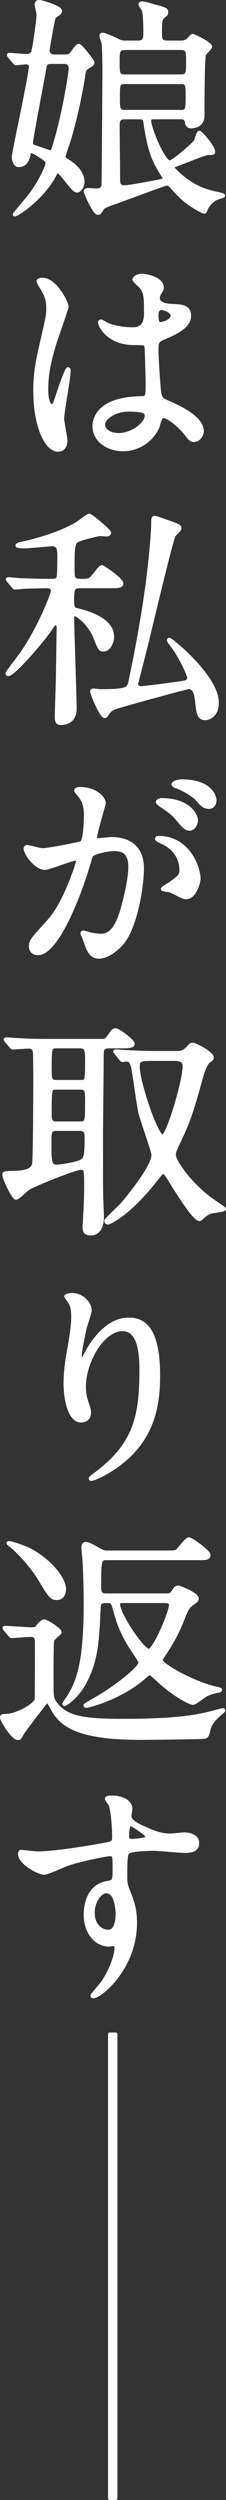
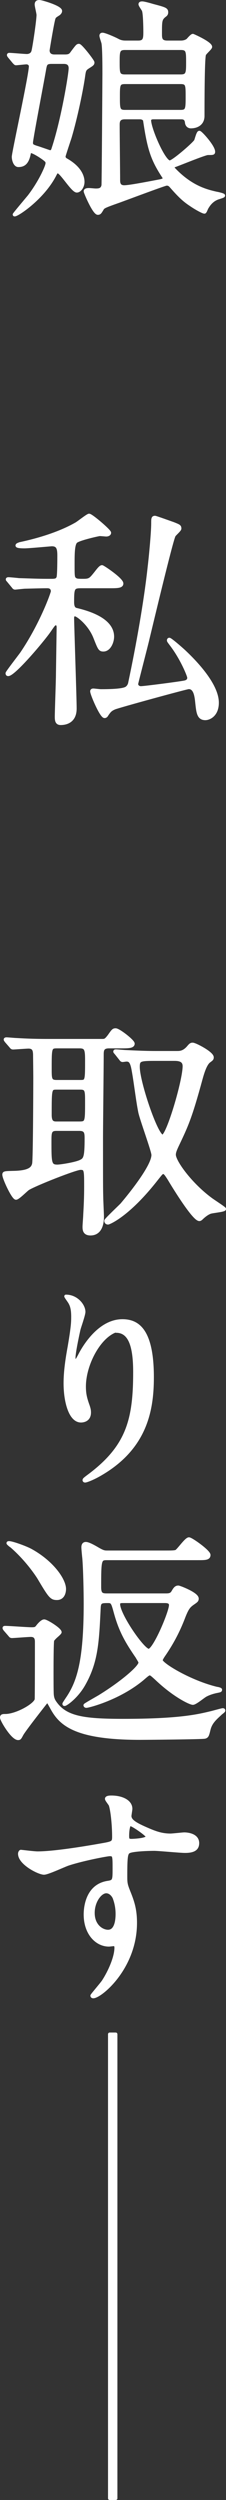
<svg xmlns="http://www.w3.org/2000/svg" id="a" viewBox="0 0 42.625 470.136">
  <rect x="0" y="0" width="42.625" height="470.136" fill="#333333" stroke="none" />
  <defs>
    <style>.b{fill:#fff;stroke:#fff;stroke-linecap:round;stroke-linejoin:round;stroke-width:.636px;}</style>
  </defs>
  <path class="b" d="M12.222,10.565c.916,0,1.09-.218,1.482-.785,.828-1.09,.916-1.221,1.177-1.221,.349,0,2.616,2.921,2.616,3.183s-.087,.349-.785,.785c-.61,.392-.785,.523-.916,1.395-.392,2.921-1.526,8.284-2.616,11.947-.174,.523-1.134,3.401-1.134,3.532,0,.087,0,.436,.392,.654,2.791,1.57,3.183,3.314,3.183,4.142,0,.872-.567,1.7-1.134,1.7-.785,0-2.921-3.619-3.575-3.619-.305,0-.392,.262-.48,.392-2.311,4.709-7.718,8.11-7.718,7.674,0-.087,2.355-2.878,2.791-3.401,2.049-2.66,3.401-5.668,3.401-6.235,0-.349,0-.48-1.09-1.221-.698-.48-1.657-1.003-1.919-1.003-.131,0-.349,.044-.392,.305-.349,1.919-1.09,2.311-2.049,2.311-.61,0-.916-1.003-.916-1.613,0-.741,3.227-15.435,3.227-17.049,0-.262-.262-.654-.785-.654-.262,0-1.788,.174-1.962,.174-.131,0-.218-.131-.392-.305l-.828-1.003c-.131-.174-.174-.218-.174-.305s.087-.087,.131-.087c.48,0,2.791,.218,3.314,.218,.174,0,.959-.044,1.177-.828,.218-.828,.959-5.799,.959-6.846,0-.305-.349-1.657-.349-1.962,0-.436,.262-.523,.567-.523,.392,0,3.968,1.046,3.968,1.744,0,.262-.218,.436-.305,.523-.61,.392-.785,.48-.916,.785-.218,.436-1.134,5.974-1.134,6.104,0,.218,.044,1.09,1.221,1.09h1.962Zm-2.485,1.134c-1.134,0-1.177,.392-1.352,1.308-.262,1.613-2.485,13.124-2.485,13.822,0,.567,.262,.654,1.046,.916,.349,.087,2.398,.828,2.485,.828,.392,0,.523-.305,.61-.61,1.788-5.363,3.227-14.04,3.227-15.13s-.872-1.134-1.264-1.134h-2.267Zm19.141,10.421c-.61,0-.698,.392-.698,.48,0,1.613,2.703,7.892,3.837,7.892,.61,0,4.36-3.227,4.883-3.968,.131-.218,.436-1.613,.698-1.613s2.66,2.66,2.66,3.619c0,.305-.087,.305-1.046,.305-.567,0-5.319,1.962-6.322,2.311-.131,.044-.262,.087-.262,.349,0,.087,.044,.218,.131,.305,3.227,3.401,6.148,4.142,8.11,4.578,.087,0,1.264,.262,1.264,.392,0,.087-.087,.131-1.046,.436-.48,.174-1.352,.567-2.093,1.875-.087,.131-.305,.785-.436,.785-.262,0-1.57-.698-2.573-1.395-1.264-.828-2.137-1.657-3.663-3.401-.305-.349-.48-.48-.916-.48-.305,0-7.412,2.66-8.851,3.183-3.096,1.09-3.096,1.134-3.357,1.613-.305,.48-.392,.698-.741,.698-.698,0-2.355-3.881-2.355-4.099,0-.305,.48-.305,.698-.305,.174,0,1.046,.087,1.221,.087,.567,0,1.264,0,1.439-.916,.044-.305,.174-19.97,.174-21.016,0-1.264,0-4.622-.174-5.712-.044-.218-.392-1.177-.392-1.395s.131-.262,.262-.262c.436,0,2.311,.828,2.791,1.09,.698,.392,1.264,.392,1.657,.392h2.311c1.264,0,1.264-.785,1.264-2.049,0-.741-.044-3.314-.262-3.924-.044-.174-.654-.959-.654-1.177s.262-.218,.392-.218c.349,0,1.57,.349,2.006,.48,2.311,.61,2.573,.698,2.573,1.264,0,.262-.131,.436-.262,.523-.916,.698-.916,1.003-.916,3.488,0,.828,0,1.613,1.308,1.613h2.573c.523,0,.959-.131,1.308-.392,.131-.131,.741-.872,.959-.872,.044,0,3.314,1.439,3.314,2.137,0,.262-1.134,1.177-1.177,1.482-.262,1.134-.262,9.505-.262,11.511,0,1.352-1.003,2.006-2.267,2.006-.131,0-.698-.044-.785-.785-.087-.916-.741-.916-1.046-.916h-5.276Zm5.232-7.805c1.308,0,1.308-.654,1.308-2.616,0-2.006,0-2.616-1.308-2.616h-10.552c-1.308,0-1.308,.654-1.308,2.616,0,2.006,0,2.616,1.308,2.616h10.552Zm-10.595,7.805c-1.264,0-1.264,.872-1.264,1.395,0,1.613,.087,8.851,.087,10.334,0,.436,0,1.308,1.09,1.308,.872,0,3.663-.523,6.846-1.134,.349-.087,.741-.174,.741-.567,0-.044-.087-.131-.523-.828-1.875-2.965-2.442-5.014-3.183-9.941-.044-.305-.392-.567-.916-.567h-2.878Zm10.552-1.134c1.264,0,1.264-.523,1.264-2.878,0-2.093,0-2.616-1.264-2.616h-10.508c-1.264,0-1.264,.523-1.264,2.703,0,2.224,0,2.791,1.264,2.791h10.508Z" />
-   <path class="b" d="M12.396,82.844c0,.959-.436,1.788-1.439,1.788-2.18,0-4.36-4.36-4.36-11.119,0-2.573,.218-4.665,1.134-8.546,1.221-5.363,1.308-5.581,1.308-6.933,0-1.482-.218-2.224-1.003-3.619-.131-.262-.828-1.264-.828-1.526s.523-.349,.785-.349c2.442,0,4.622,4.36,4.622,5.145,0,.349-1.919,5.712-2.267,6.802-.872,2.878-1.57,5.581-1.57,8.764,0,.262,0,3.052,1.046,3.052,.392,0,.436-.174,1.221-2.573,.174-.567,1.482-4.36,1.788-4.36,.174,0,.174,.305,.174,.392,0,1.395-1.221,7.674-1.221,8.938,0,.654,.61,3.532,.61,4.142Zm17.31-2.442c-1.134,2.398-3.575,4.142-6.497,4.142s-5.45-1.788-5.45-4.36c0-.61,0-5.232,8.938-5.363,1.09,0,1.09-.305,1.09-3.009,0-.262-.131-4.883-.174-6.104,0-.262-.044-.785-.349-1.046-.087-.087-1.788-.087-2.006-.087-4.927,0-6.453-3.445-6.453-3.881,0-.131,.044-.305,.218-.305s1.003,.523,1.177,.61c1.221,.523,3.009,.872,4.883,.872q2.398,0,2.398-2.878c0-2.747,0-3.968-.828-4.971-.174-.218-1.352-1.177-1.352-1.482,0-.262,.567-.741,1.482-.741,.872,0,3.793,.61,3.793,2.267,0,.305-.044,.392-.48,1.09-.131,.218-.262,.567-.262,.916,0,1.308,2.267,1.395,2.529,1.395,1.919,.087,3.357,.131,3.357,1.962,0,2.049-2.921,3.314-4.535,4.011s-1.613,.741-1.613,2.616c0,.959,.305,5.886,.436,7.064,.174,1.613,.305,1.919,1.395,2.398,2.137,.916,6.715,2.965,6.715,5.538,0,.785-.61,1.744-1.57,1.744-.523,0-.654-.174-1.7-1.482-1.264-1.526-3.532-3.357-4.317-2.965-.305,.131-.698,1.744-.828,2.049Zm-10.203-.567c0,1.177,1.352,1.919,2.878,1.919,2.573,0,5.232-2.093,5.232-3.575,0-.741-.61-1.09-3.401-1.09-2.485,0-4.709,1.482-4.709,2.747Zm10.072-20.624c0,1.657,.349,1.657,.654,1.657,.61,0,2.267-.523,2.267-1.526,0-.785-1.439-1.352-2.049-1.352-.131,0-.349,.044-.523,.174s-.349,.48-.349,1.046Z" />
  <path class="b" d="M15.186,110.305c-1.439,0-1.526,.349-1.526,2.921,0,1.134,.392,1.352,.828,1.439,1.57,.392,6.715,1.657,6.715,5.058,0,1.003-.61,2.485-1.7,2.485-.654,0-.741-.218-1.57-2.311-1.003-2.573-3.314-4.317-3.793-4.317-.349,0-.48,.305-.48,.61,0,1.308,.48,15.13,.48,17.049,0,2.18-1.395,2.791-2.703,2.791-.698,0-.785-.523-.785-1.221,0-1.134,.218-6.758,.218-8.023,.044-3.139,.131-8.502,.131-8.72,0-.305,0-.785-.48-.785-.305,0-.392,.131-1.177,1.264-1.177,1.744-6.715,8.284-7.805,8.284-.131,0-.174-.087-.174-.218,0-.174,2.442-3.314,2.747-3.75,3.75-5.538,5.799-11.337,5.799-11.642,0-.698-.48-.916-.959-.916-1.046,0-2.529,.044-4.273,.087-.218,0-1.7,.174-1.831,.174-.174,0-.262-.131-.392-.305l-.828-1.003c-.174-.218-.218-.218-.218-.305s.131-.087,.174-.087c.262,0,1.657,.131,1.962,.174,1.613,.044,3.619,.131,5.232,.131h.959c.828,0,1.046-.131,1.221-.523,.174-.262,.174-3.706,.174-4.186,0-1.352-.218-2.049-1.352-2.049-.218,0-4.317,.392-5.145,.392-.305,0-1.395,0-1.395-.218,0-.174,.436-.262,.48-.305,3.706-.785,7.63-2.006,10.683-3.75,.392-.218,2.137-1.613,2.398-1.613,.436,0,3.837,2.921,3.837,3.27,0,.262-.305,.392-.61,.392-.087,0-1.003-.087-1.221-.087-.174,0-3.75,.785-4.447,1.308-.61,.436-.61,2.355-.61,4.404,0,2.267,0,2.485,.48,2.791,.262,.174,.654,.174,1.526,.174,1.177,0,1.352-.218,2.267-1.352,.61-.785,.959-1.221,1.221-1.221,.174,0,3.706,2.355,3.706,3.139,0,.567-.872,.567-2.311,.567h-5.45Zm2.137,19.708c0-.174,.131-.218,.262-.218,.218,0,1.221,.131,1.439,.131,3.488,0,4.622-.262,4.971-.61,.349-.305,.48-.698,.523-1.003,1.439-6.758,2.965-15.261,3.663-21.801,.174-1.395,.654-6.279,.654-8.066,0-.872,0-1.134,.392-1.134,.174,0,3.052,1.046,3.445,1.177,1.09,.436,1.221,.48,1.221,.916,0,.262-1.003,1.09-1.09,1.308-.48,.828-4.229,16.525-4.927,19.403-.174,.828-2.137,8.328-2.137,8.502,0,.436,.392,.741,.828,.741,.61,0,7.02-.828,8.154-1.046,.262-.044,.916-.174,.916-.872,0-.349-1.264-3.488-3.227-6.104-.523-.698-.61-.785-.61-.916,0-.087,.044-.174,.131-.174,.218,0,2.137,1.657,2.791,2.267,2.791,2.616,6.235,6.54,6.235,9.636,0,2.355-1.57,2.965-2.224,2.965-1.308,0-1.395-1.134-1.613-3.183-.131-1.264-.392-2.66-1.526-2.66-.392,0-13.299,3.532-13.996,3.837-.828,.349-1.003,.654-1.439,1.264-.087,.174-.218,.349-.436,.349-.61,0-2.398-4.186-2.398-4.709Z" />
-   <path class="b" d="M4.765,159.563c0-.174,.174-.349,.392-.349,.131,0,2.398,.61,2.878,.61,1.264,0,7.238-1.264,7.325-1.308,.741-.523,.785-4.927,.785-5.145,0-1.134-.087-2.442-1.09-3.706-.654-.785-.741-.872-.741-1.003,0-.305,.523-.349,.698-.349,2.921,0,4.622,1.657,4.622,2.791,0,.044-1.657,5.625-1.657,6.453,0,.262,.174,.392,.48,.392,.218,0,2.224-.218,2.573-.218,3.27,0,5.799,1.57,5.799,5.581,0,3.445-1.221,10.944-3.75,13.996-1.221,1.439-2.965,2.66-4.447,2.66-1.613,0-2.049-1.526-2.573-3.009-.087-.305-.567-1.308-.567-1.439s.087-.218,.218-.218c.174,0,.959,.262,1.09,.305,.916,.218,1.788,.305,2.224,.305,1.264,0,2.878-.61,4.142-5.319,.48-1.744,1.352-5.276,1.352-7.587,0-3.052-1.744-3.27-3.009-3.27-1.395,0-3.881,.654-4.186,1.046-.174,.218-.218,.392-.654,1.875-1.744,5.93-5.974,16.656-9.505,16.656-.959,0-1.395-.61-1.395-1.395,0-.916,.305-1.264,2.921-4.142,1.177-1.308,3.009-3.314,5.363-9.854,.174-.436,.61-1.744,.61-2.049,0-.131-.044-.349-.305-.349-.959,0-5.014,1.744-5.886,1.744-1.7,0-3.706-2.747-3.706-3.706Zm30.26,9.244c-.48,0-2.485-1.134-2.965-1.308-.305-.087-1.395-.131-1.395-.305,0-.262,1.439-1.003,1.7-1.221,1.613-1.221,1.788-1.352,1.788-2.529,0-.741-.305-3.575-3.532-5.014-.349-.174-1.046-.48-1.046-.654,0-.262,.174-.262,.305-.262,5.581,0,7.587,5.494,7.63,7.718,0,.523-.654,3.575-2.485,3.575Zm2.006-14.607c0,.741-.523,1.7-1.264,1.7-.61,0-.959-.262-2.311-1.875-.872-1.046-1.308-1.352-3.096-2.573-.218-.131-.654-.48-.654-.654,0-.131,.349-.392,.741-.392,5.581,0,6.584,3.27,6.584,3.793Zm3.488-3.663c0,.523-.349,1.264-1.09,1.264-.959,0-1.439-.567-2.311-1.57-.698-.741-2.442-1.788-3.881-2.311-.436-.131-.567-.305-.567-.436,0-.349,1.046-.61,1.57-.61,5.407,0,6.279,2.834,6.279,3.663Z" />
  <path class="b" d="M1.19,195.783c-.087-.131-.174-.218-.174-.305,0-.044,.087-.087,.174-.087,.305,0,1.613,.131,1.919,.131,2.137,.131,3.924,.174,5.974,.174h10.072c.654,0,.785,0,1.482-.916,.698-1.003,.785-1.09,1.177-1.09,.567,0,3.27,2.093,3.27,2.573,0,.567-.916,.567-2.311,.567h-2.224c-1.177,0-1.308,.61-1.308,1.439,0,2.485-.131,13.473-.131,15.697,0,8.546,0,9.462,.044,11.162,0,.567,.131,3.139,.131,3.663,0,.567,0,3.227-2.224,3.227-1.177,0-1.177-.828-1.177-1.352,0-.349,.131-1.875,.131-2.18,.087-1.57,.174-3.183,.174-5.276,0-3.183,0-3.532-1.003-3.532-.916,0-8.459,2.965-9.898,3.837-.392,.262-1.875,1.788-2.267,1.788-.523,0-2.267-3.706-2.267-4.404,0-.349,.174-.349,1.744-.392,3.27-.044,3.706-.916,3.881-1.657,.174-.872,.218-14.563,.218-16.22,0-1.003-.044-4.099-.044-4.404-.044-.436,0-1.352-1.177-1.352-.392,0-2.616,.174-2.921,.174-.174,0-.262-.087-.392-.262l-.872-1.003Zm9.418,16.569c-1.221,0-1.221,.698-1.221,2.267,0,4.055,0,4.709,1.439,4.709,.567,0,3.445-.436,4.404-.916,.828-.392,1.046-.828,1.046-4.317,0-1.046-.044-1.744-1.308-1.744h-4.36Zm.131-15.522c-1.308,0-1.308,.218-1.308,4.186,0,1.831,0,2.398,1.221,2.398h4.535c1.177,0,1.177-.174,1.177-4.055,0-2.006-.131-2.529-1.352-2.529h-4.273Zm4.229,14.389c1.395,0,1.395-.218,1.395-4.011,0-2.049,0-2.616-1.177-2.616h-4.491c-1.264,0-1.264,.087-1.264,5.058,0,1.352,.48,1.57,1.177,1.57h4.36Zm6.933-13.168c-.174-.218-.218-.218-.218-.305s.087-.087,.174-.087c.305,0,1.657,.131,1.919,.131,3.575,.174,4.753,.174,5.974,.174h3.619c.567,0,1.352,0,2.267-1.134,.305-.349,.436-.436,.698-.436,.48,0,3.663,1.657,3.663,2.442,0,.305-.087,.349-.61,.741-.741,.61-1.221,2.311-1.526,3.401-1.962,7.194-2.66,8.677-4.36,12.252-.48,1.003-.654,1.482-.654,1.919,0,1.308,3.052,5.538,6.889,8.372,.392,.305,2.573,1.7,2.573,1.831,0,.262-2.267,.436-2.703,.61s-.916,.48-1.482,1.003c-.174,.174-.349,.349-.523,.349-1.003,0-4.578-5.756-5.668-7.587-.48-.741-.785-1.264-1.134-1.264-.305,0-.392,.131-1.395,1.395-5.319,6.758-8.895,8.11-9.026,8.11-.218,0-.392-.131-.392-.392,0-.174,2.485-2.529,2.965-3.009,.523-.61,5.93-6.976,5.93-9.375,0-.741-2.224-6.758-2.485-8.066-.436-2.137-.828-5.581-1.221-7.718-.305-1.875-.698-2.093-1.352-2.093-.087,0-.61,.087-.698,.087-.174,0-.262-.131-.392-.305l-.828-1.046Zm7.805,1.134c-3.27,0-3.663,0-3.663,1.439,0,2.878,3.445,13.081,4.622,13.081,1.003,0,4.099-10.465,4.099-13.212,0-1.308-1.264-1.308-2.049-1.308h-3.009Z" />
-   <path class="b" d="M23.078,250.014c-3.706,0-7.194,6.104-7.194,10.726,0,1.395,.218,2.18,.567,3.227,.305,.828,.392,1.177,.392,1.657,0,1.439-1.177,1.57-1.57,1.57-2.006,0-2.965-3.619-2.965-7.064,0-2.224,.349-4.535,.785-6.933,.61-3.575,.654-4.535,.654-5.581,0-1.526-.262-2.18-.567-2.703-.087-.174-.741-1.046-.741-1.134s.523-.305,1.177-.305c2.006,0,3.357,1.744,3.357,2.921,0,.523-.785,2.747-.916,3.227-.087,.349-.959,4.317-.959,5.407,0,.131,0,.61,.349,.61,.218,0,.48-.523,.785-1.09,.48-.959,3.445-6.453,8.023-6.453,2.703,0,5.625,1.439,5.625,10.595,0,6.148-1.221,13.124-9.505,18.051-1.744,1.046-2.965,1.439-3.139,1.439-.087,0-.174-.044-.174-.131,0-.131,.087-.218,1.09-.959,7.151-5.407,8.459-10.465,8.459-19.359,0-4.796-.872-7.718-3.532-7.718Z" />
+   <path class="b" d="M23.078,250.014c-3.706,0-7.194,6.104-7.194,10.726,0,1.395,.218,2.18,.567,3.227,.305,.828,.392,1.177,.392,1.657,0,1.439-1.177,1.57-1.57,1.57-2.006,0-2.965-3.619-2.965-7.064,0-2.224,.349-4.535,.785-6.933,.61-3.575,.654-4.535,.654-5.581,0-1.526-.262-2.18-.567-2.703-.087-.174-.741-1.046-.741-1.134c2.006,0,3.357,1.744,3.357,2.921,0,.523-.785,2.747-.916,3.227-.087,.349-.959,4.317-.959,5.407,0,.131,0,.61,.349,.61,.218,0,.48-.523,.785-1.09,.48-.959,3.445-6.453,8.023-6.453,2.703,0,5.625,1.439,5.625,10.595,0,6.148-1.221,13.124-9.505,18.051-1.744,1.046-2.965,1.439-3.139,1.439-.087,0-.174-.044-.174-.131,0-.131,.087-.218,1.09-.959,7.151-5.407,8.459-10.465,8.459-19.359,0-4.796-.872-7.718-3.532-7.718Z" />
  <path class="b" d="M.972,306.463q-.174-.218-.174-.305c0-.087,.087-.087,.174-.087,.698,0,4.186,.262,4.971,.262s.872-.087,1.264-.61c.044-.044,.698-.872,1.134-.872s2.965,1.57,2.965,2.093c0,.131-.567,.61-.61,.654-.262,.218-.61,.567-.785,.828-.131,.262-.131,5.232-.131,6.017,0,1.09,0,3.706,.044,4.229,.044,.48,.131,.828,.349,1.221,1.962,3.139,5.407,3.663,13.037,3.663,10.77,0,14.214-.872,16.743-1.482,.349-.087,1.919-.523,2.049-.523,.087,0,.174,0,.174,.131s-.567,.48-.654,.61c-1.003,.916-1.831,1.657-2.137,2.965-.262,1.046-.305,1.264-.741,1.395-.48,.131-11.119,.218-12.252,.218-12.994,0-15.217-3.052-16.787-6.017-.044-.044-.48-.916-.61-.916s-.262,.087-.305,.131-4.273,5.407-4.622,6.148c-.349,.654-.392,.698-.654,.698-1.046,0-3.096-3.445-3.096-3.924,0-.349,.262-.349,.698-.349,2.093,0,5.668-2.006,5.843-3.052,.044-.262,.044-9.898,.044-10.77,0-.436,0-1.308-1.09-1.308-.523,0-3.227,.218-3.575,.218-.174,0-.262-.087-.392-.262l-.872-1.003Zm11.162-7.63c0,.567-.218,1.744-1.395,1.744-1.046,0-1.308-.349-3.357-3.793-.044-.087-2.006-3.27-5.232-6.061-.131-.044-.61-.48-.61-.523,0-.349,3.052,.741,4.142,1.308,4.055,2.18,6.453,5.538,6.453,7.325Zm19.185,1.134c.654,0,1.046-.087,1.352-.654,.349-.61,.567-.828,.959-.828,.218,0,3.532,1.264,3.532,2.137,0,.349-.131,.436-.828,.916-.741,.523-1.046,.916-1.657,2.442-1.134,3.009-2.398,5.189-3.663,7.064-.349,.48-.654,1.003-.654,1.177,0,.785,5.581,4.142,10.552,5.319,.131,0,.654,.131,.654,.218,0,.174-.087,.174-.48,.262-.741,.131-1.613,.392-2.267,.741-.392,.174-1.962,1.526-2.442,1.526s-3.27-1.308-6.453-4.229c-1.264-1.177-1.439-1.308-1.657-1.308-.262,0-.392,.087-1.395,.959-4.447,3.706-10.203,5.145-10.595,5.145-.131,0-.218-.087-.218-.174s2.267-1.352,2.703-1.613c4.186-2.573,7.674-5.538,7.674-6.41,0-.218-.436-.828-.567-1.09-1.919-2.791-3.139-4.84-4.099-8.372-.48-1.744-.567-2.049-1.352-2.049-1.264,0-1.7,0-1.744,1.221-.305,6.235-.436,9.985-2.791,14.214-1.352,2.485-3.445,3.924-3.706,3.924-.044,0-.087,0-.087-.087,0-.044,.044-.131,.567-.916,2.137-3.096,3.445-7.064,3.445-17.877,0-2.398-.087-6.497-.262-8.633-.044-.305-.174-1.7-.174-2.006,0-.523,.218-.698,.523-.698,.392,0,1.134,.349,2.311,1.046,.916,.523,1.177,.567,1.7,.567h10.901c1.221,0,1.788,0,2.137-.131,.436-.218,1.875-2.355,2.398-2.355,.436,0,3.75,2.355,3.75,3.009s-.698,.654-2.006,.654H20.114c-1.308,0-1.352,.305-1.352,5.407,0,1.308,.436,1.482,1.352,1.482h11.206Zm-8.11,1.177c-.392,0-.872,0-.872,.523,0,2.006,4.622,8.72,5.712,8.72s4.142-7.238,4.142-8.546c0-.698-.785-.698-1.134-.698h-7.848Z" />
  <path class="b" d="M7.076,348.483c3.009,0,8.677-.916,11.86-1.482,2.267-.392,2.529-.436,2.529-1.57,0-2.137-.262-4.796-.61-5.93-.044-.218-.741-1.003-.741-1.221,0-.305,.654-.305,.916-.305,1.919,0,3.619,.785,3.619,2.18,0,.218-.174,1.134-.174,1.352,0,1.003,1.264,1.657,3.837,2.747,1.09,.436,2.224,.872,3.837,.872,.436,0,2.267-.218,2.616-.218,.567,0,2.485,.174,2.485,1.7,0,1.134-.828,1.526-2.355,1.526-.916,0-4.971-.392-5.799-.392-1.046,0-3.881,.087-4.709,.436-.61,.262-.698,.872-.698,4.709,0,1.221,.044,1.526,.567,2.834,.741,1.831,1.264,3.314,1.264,5.886,0,8.459-6.584,13.866-7.936,13.866-.087,0-.218-.044-.218-.174,0-.087,1.788-2.18,2.093-2.616,1.134-1.7,2.442-4.535,2.442-6.41,0-.131,0-.61-.436-.61-.131,0-.785,.087-.916,.087-2.355,0-4.447-2.224-4.447-5.712,0-.567,0-5.363,4.229-6.017,1.221-.174,1.221-.436,1.221-2.66,0-2.355,0-2.616-.872-2.616-.436,0-4.883,.828-7.718,1.744-.741,.218-3.924,1.744-4.665,1.744-.959,0-4.578-1.831-4.578-3.619,0-.174,.087-.392,.218-.436,.436,.044,2.529,.305,3.139,.305Zm12.95,7.238c-1.09,0-2.485,1.788-2.485,4.011,0,2.442,1.7,3.488,2.834,3.488,1.7,0,1.744-2.616,1.744-3.314,0-1.57-.436-2.703-.567-3.052-.131-.305-.654-1.134-1.526-1.134Zm4.011-10.421c0,.698,.174,.828,.785,.828,.174,0,3.009-.087,3.009-.741,0-.349-2.921-2.398-3.314-2.311-.305,.087-.48,1.09-.48,2.224Z" />
  <path class="b" d="M21.825,382.545v87.272h-1.134v-87.272h1.134Z" />
</svg>